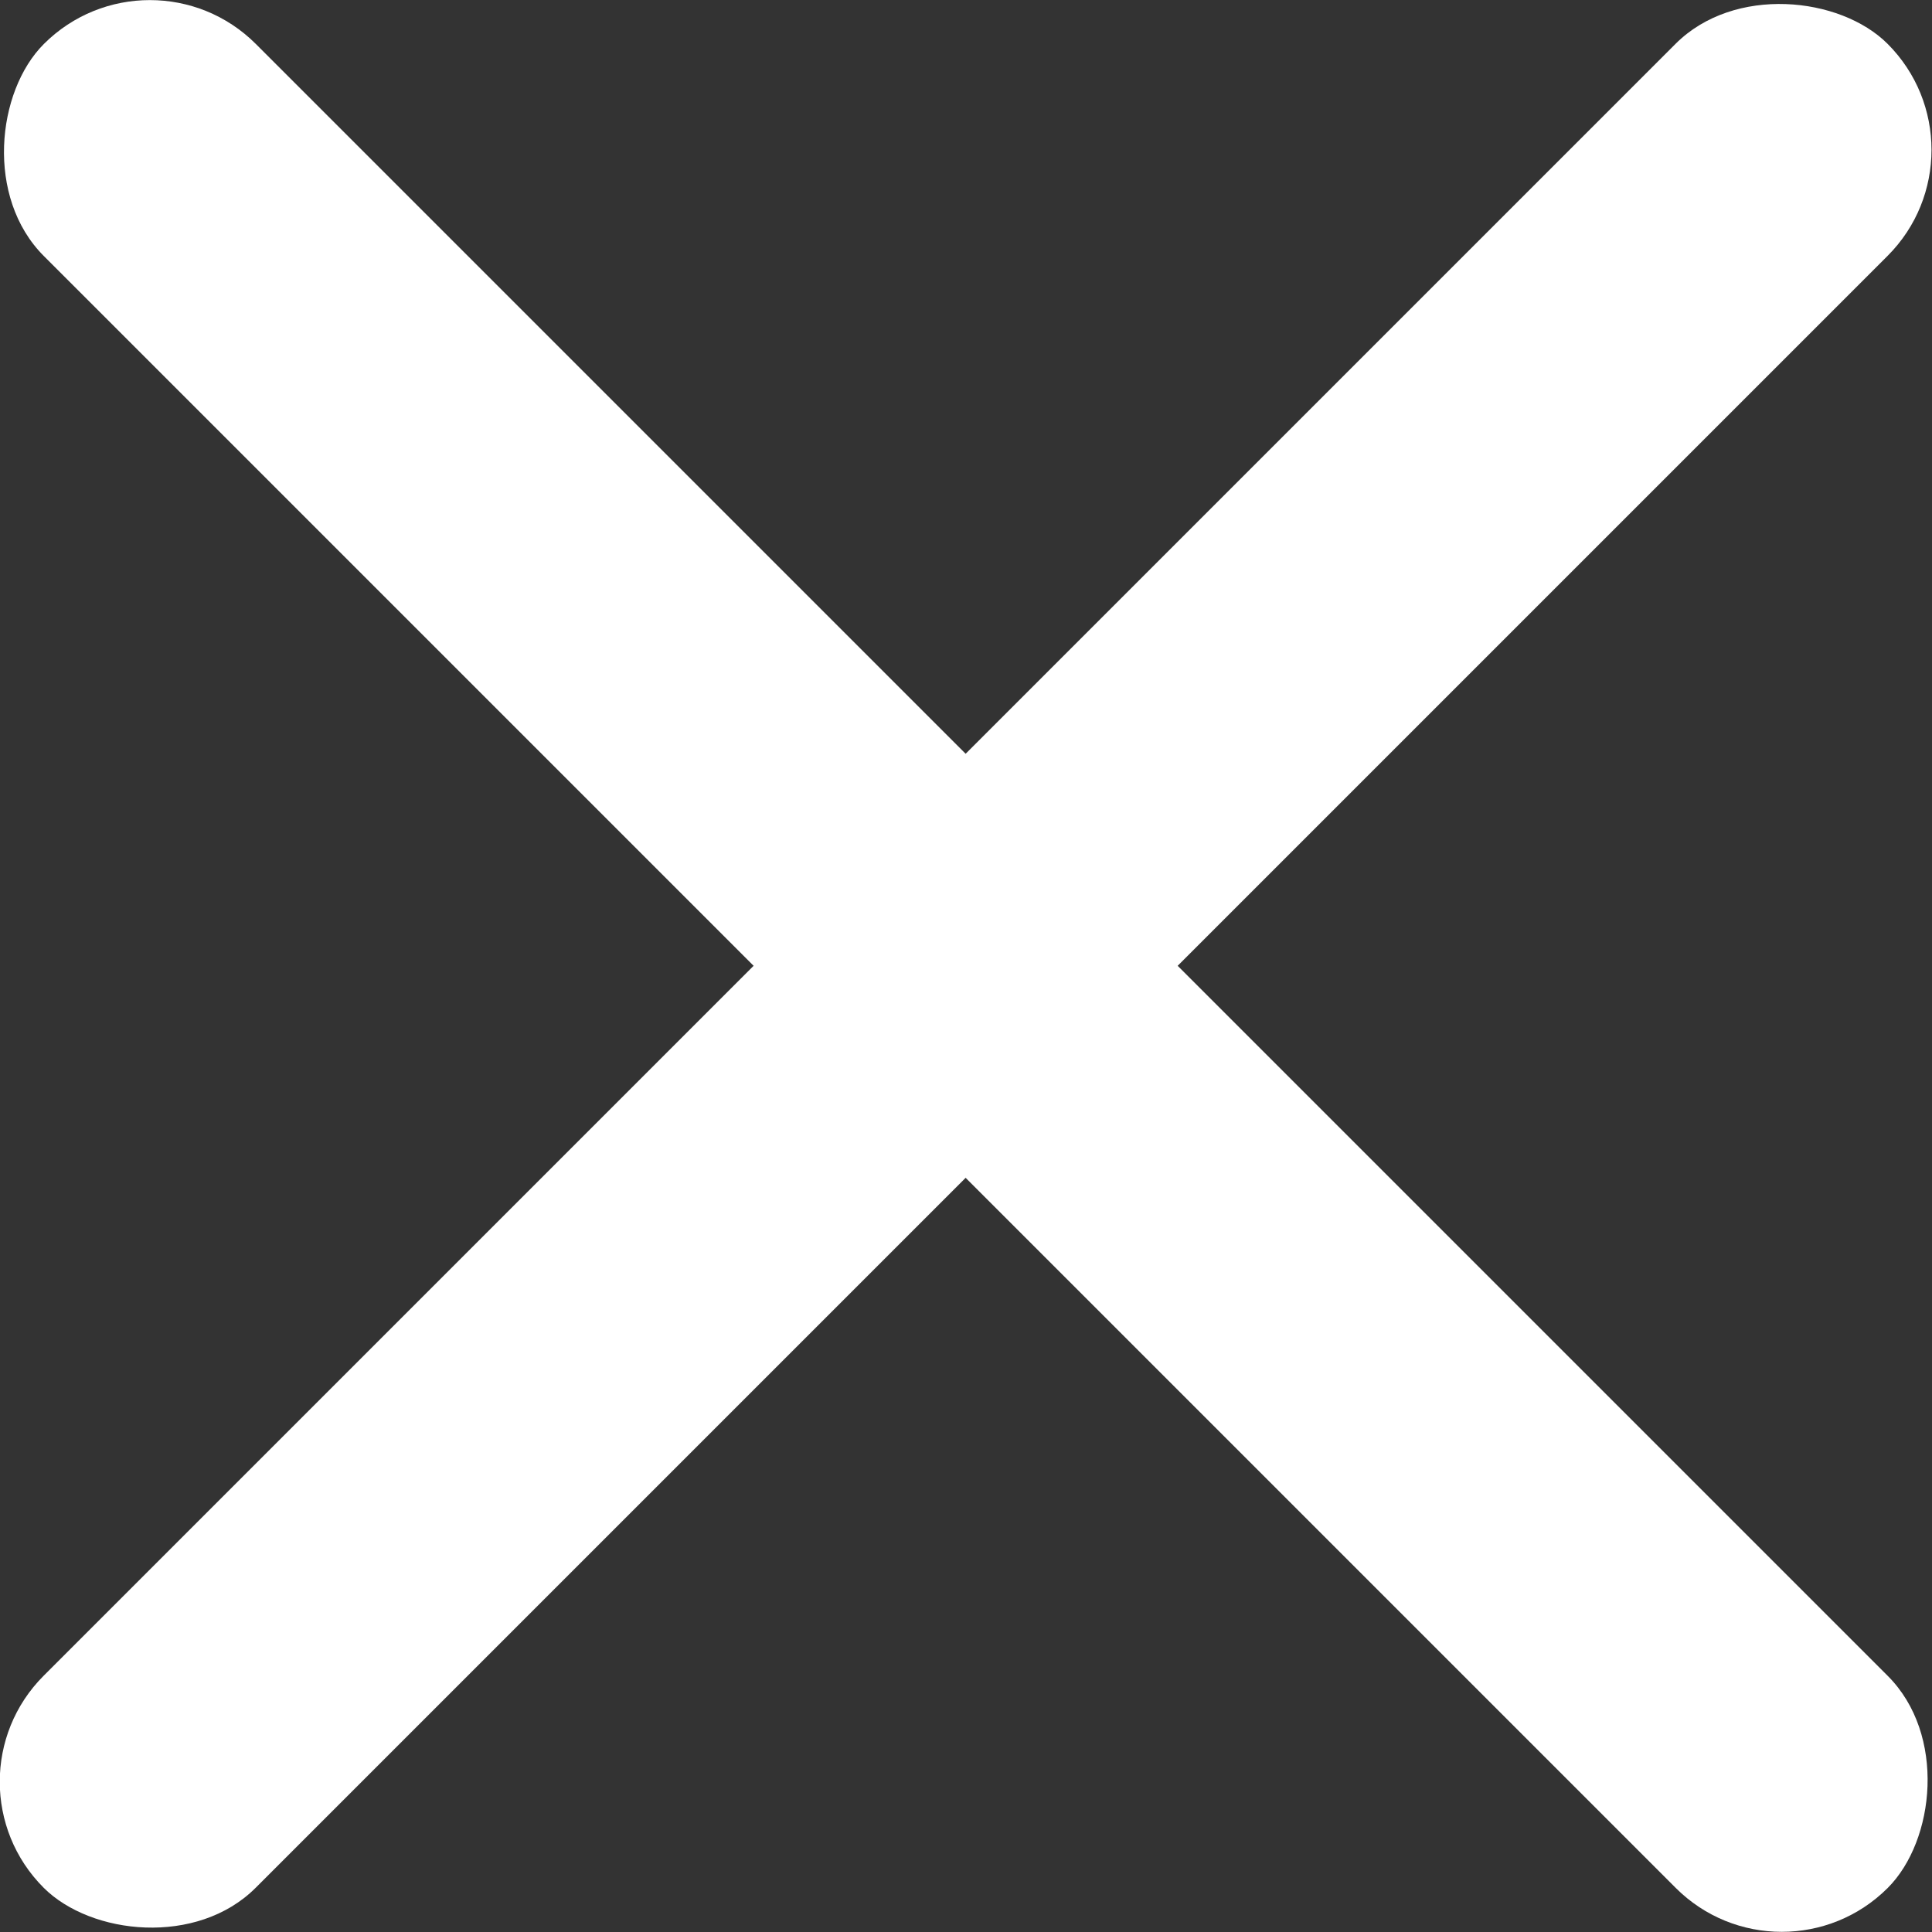
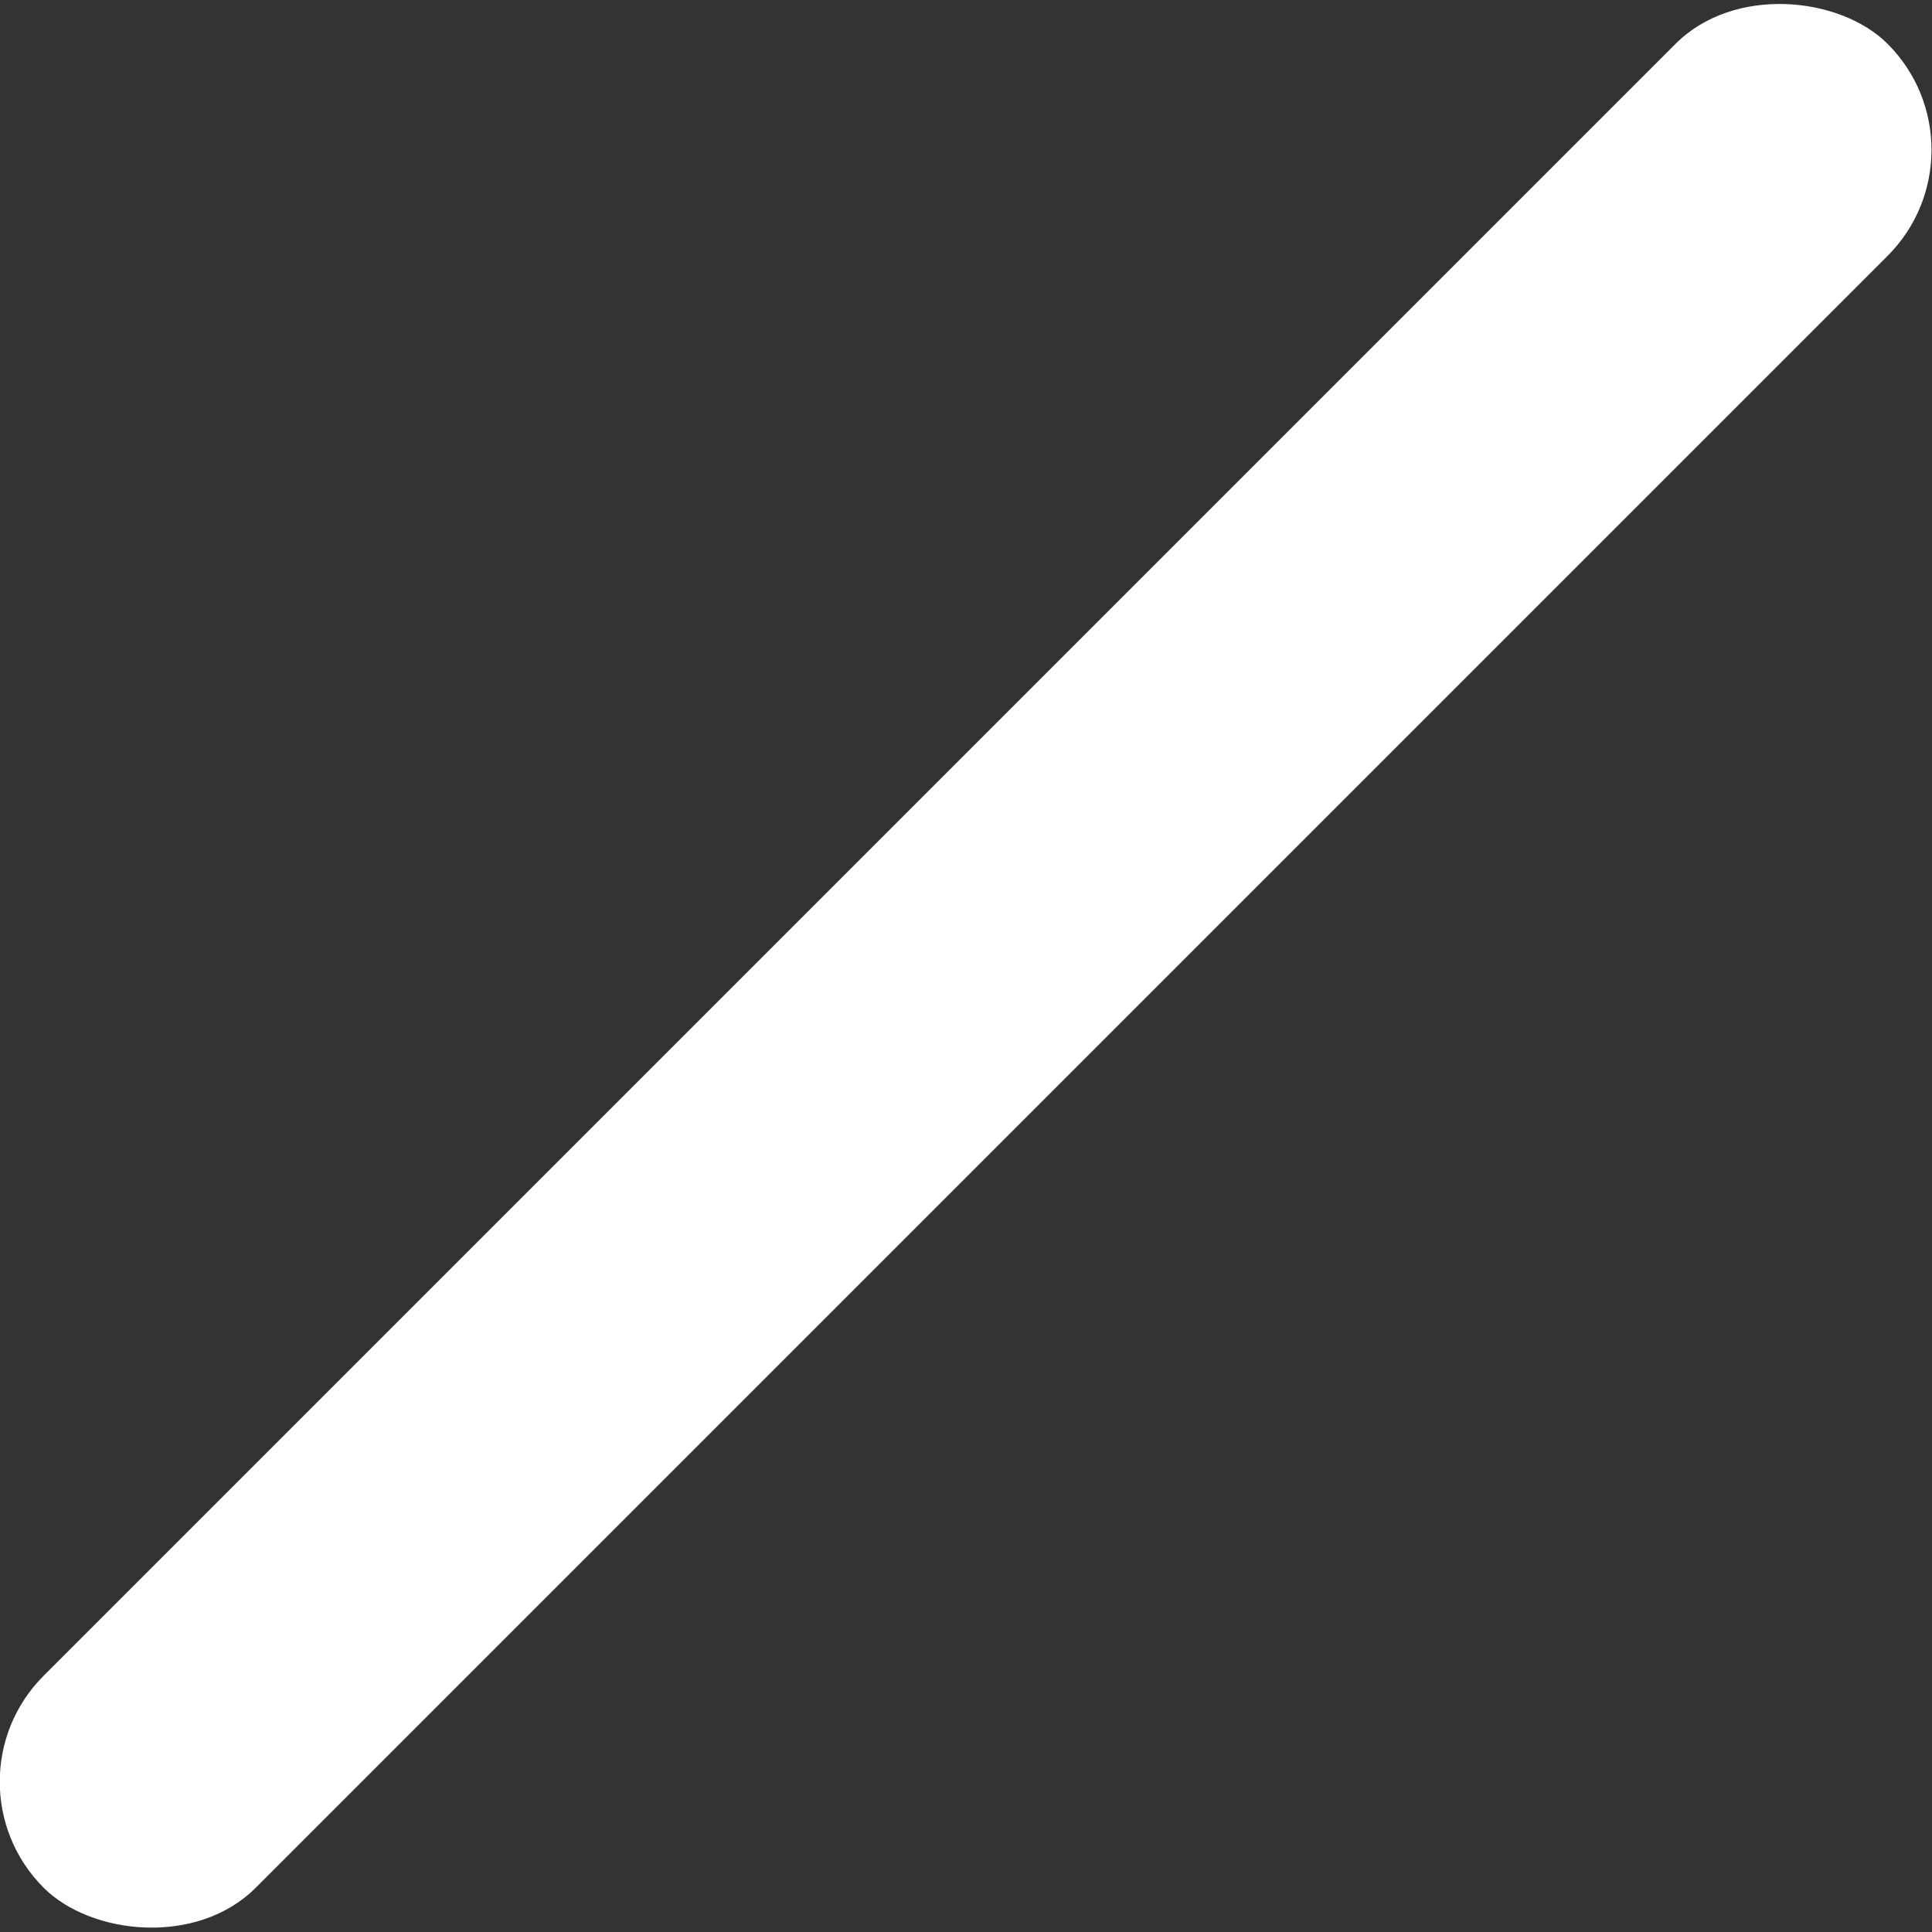
<svg xmlns="http://www.w3.org/2000/svg" viewBox="0 0 47.55 47.55">
  <rect x="0" y="0" width="47.55" height="47.55" fill="#333333" stroke="none" />
  <defs>
    <style>.cls-1{fill:#fff;}</style>
  </defs>
  <title>Asset 16</title>
  <g id="Layer_2" data-name="Layer 2">
    <g id="Layer_1-2" data-name="Layer 1">
      <rect class="cls-1" x="-8.32" y="20.08" width="64.18" height="7.38" rx="3.69" ry="3.69" transform="translate(-9.85 23.77) rotate(-45)" />
-       <rect class="cls-1" x="-8.32" y="20.08" width="64.18" height="7.38" rx="3.69" ry="3.69" transform="translate(23.77 57.39) rotate(-135)" />
    </g>
  </g>
</svg>